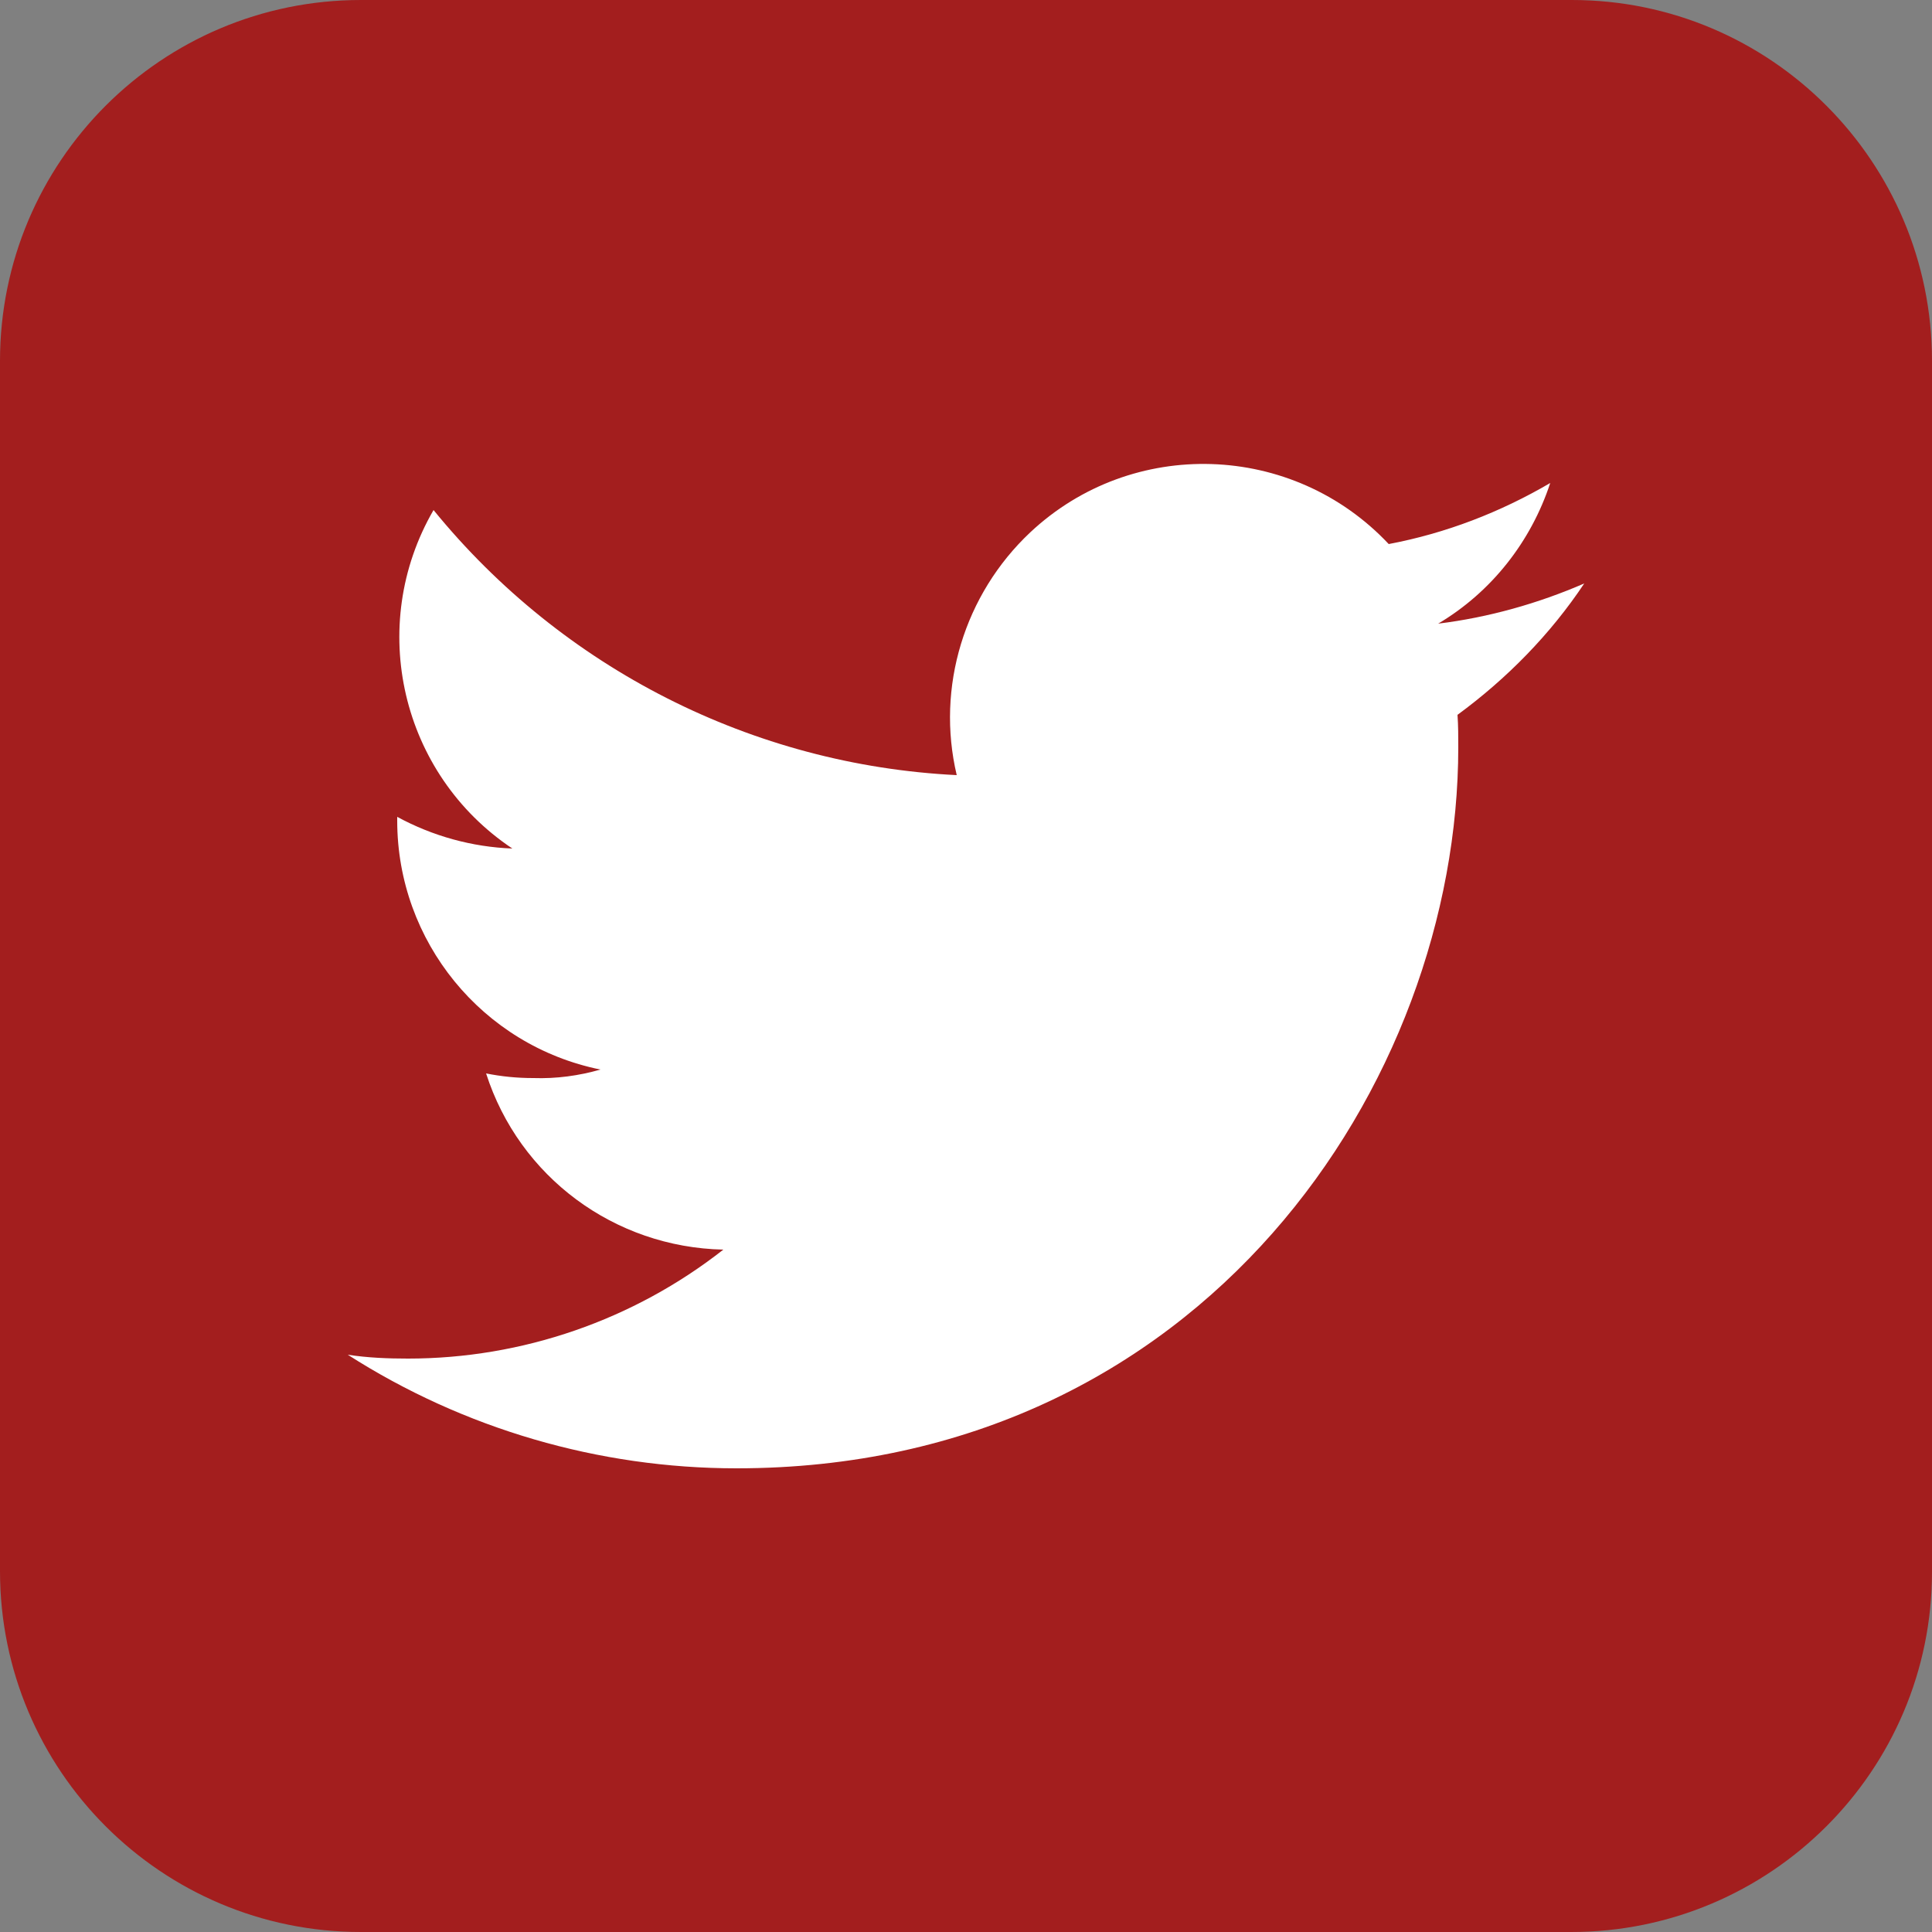
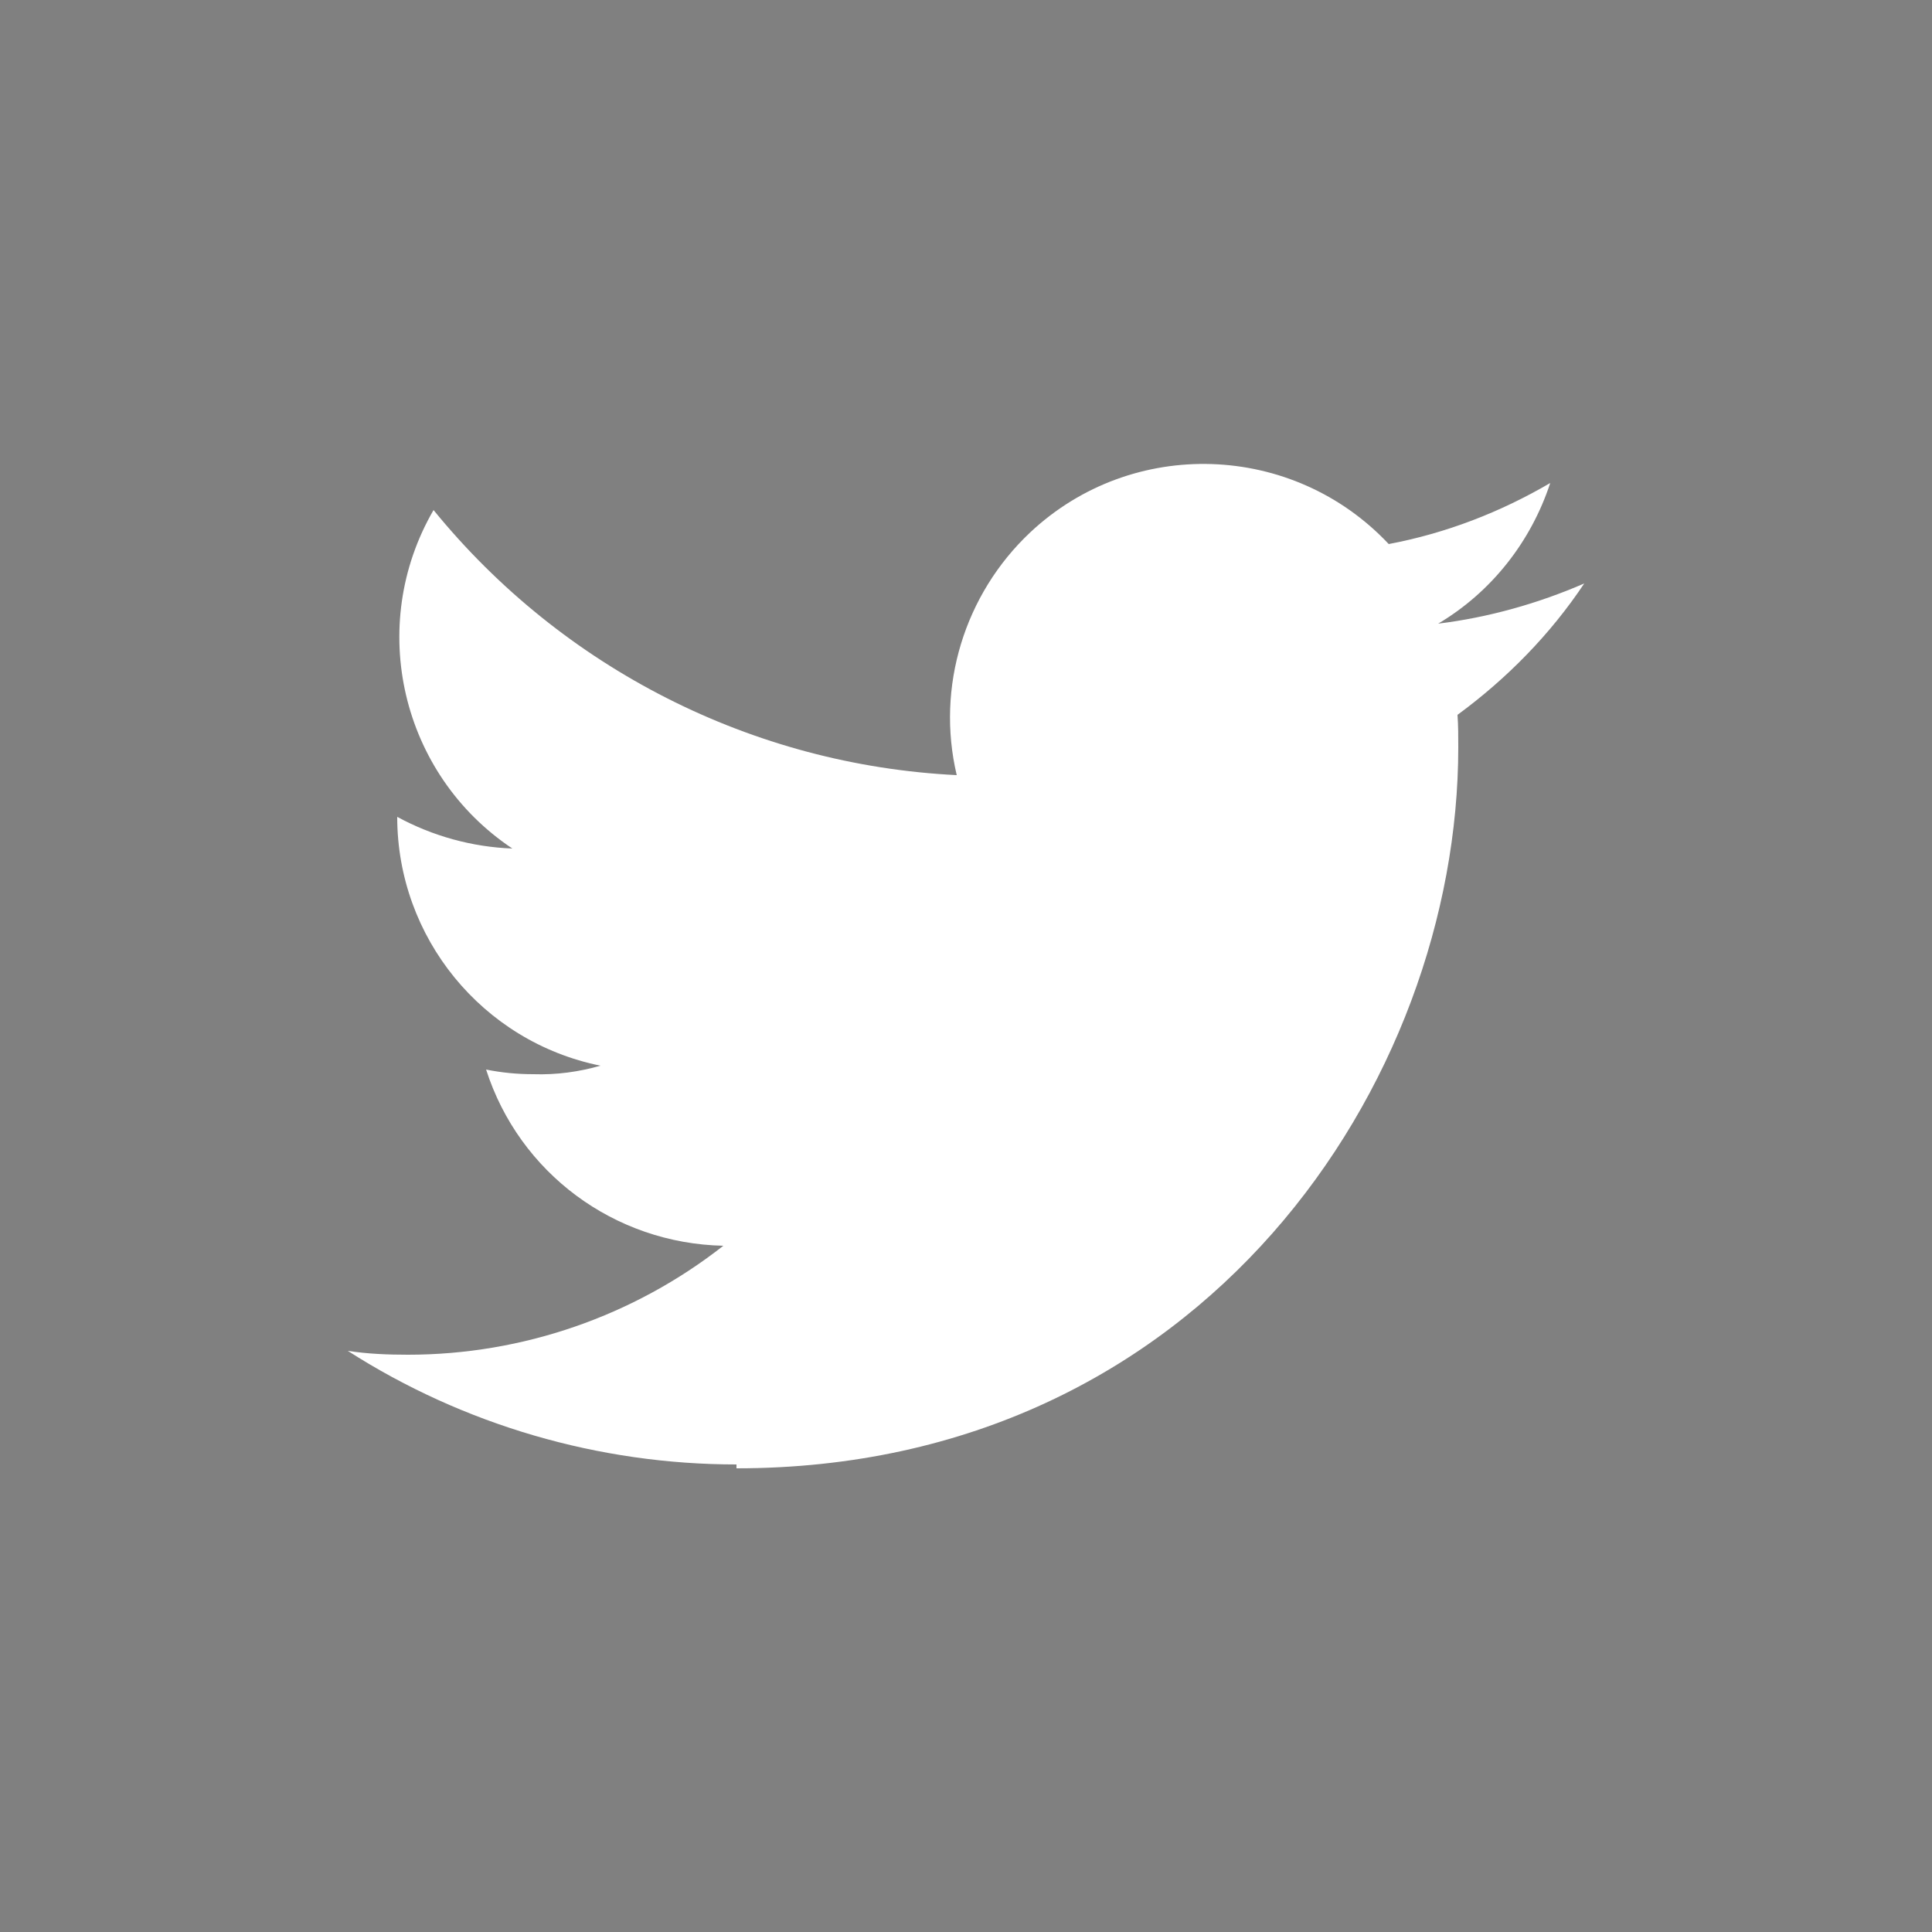
<svg xmlns="http://www.w3.org/2000/svg" enable-background="new 0 0 25 25" viewBox="0 0 25 25">
  <rect x="0" y="0" width="25" height="25" fill="#808080" stroke="none" />
-   <path d="m20.33 25h-15.66c-2.58 0-4.67-2.09-4.67-4.67v-15.66c0-2.58 2.09-4.67 4.67-4.67h15.67c2.57 0 4.66 2.09 4.66 4.67v15.67c0 2.57-2.09 4.66-4.67 4.66z" fill="#a31e1e" />
-   <path d="m9.53 19c6.04 0 9.34-5 9.34-9.33 0-.14 0-.28-.01-.42.64-.47 1.2-1.04 1.64-1.7-.6.26-1.24.44-1.89.52.69-.41 1.2-1.06 1.45-1.82-.65.38-1.35.65-2.09.79-1.24-1.32-3.32-1.39-4.64-.15-.85.8-1.22 2-.95 3.14-2.64-.13-5.1-1.38-6.77-3.43-.87 1.5-.42 3.42 1.02 4.38-.52-.02-1.03-.16-1.49-.41v.05c0 1.56 1.1 2.91 2.63 3.22-.28.08-.57.12-.87.11-.21 0-.41-.02-.61-.06.43 1.34 1.66 2.25 3.07 2.28-1.16.91-2.6 1.41-4.08 1.41-.26 0-.52-.01-.78-.05 1.5.96 3.25 1.47 5.03 1.47z" fill="#fff" />
+   <path d="m9.53 19c6.04 0 9.34-5 9.34-9.33 0-.14 0-.28-.01-.42.64-.47 1.2-1.04 1.64-1.7-.6.26-1.24.44-1.89.52.69-.41 1.2-1.06 1.45-1.82-.65.38-1.35.65-2.09.79-1.24-1.32-3.32-1.39-4.64-.15-.85.8-1.22 2-.95 3.14-2.64-.13-5.1-1.38-6.77-3.43-.87 1.5-.42 3.42 1.02 4.38-.52-.02-1.03-.16-1.49-.41c0 1.56 1.1 2.91 2.63 3.22-.28.08-.57.12-.87.11-.21 0-.41-.02-.61-.06.43 1.34 1.66 2.25 3.07 2.28-1.16.91-2.6 1.41-4.08 1.41-.26 0-.52-.01-.78-.05 1.5.96 3.25 1.47 5.03 1.47z" fill="#fff" />
</svg>